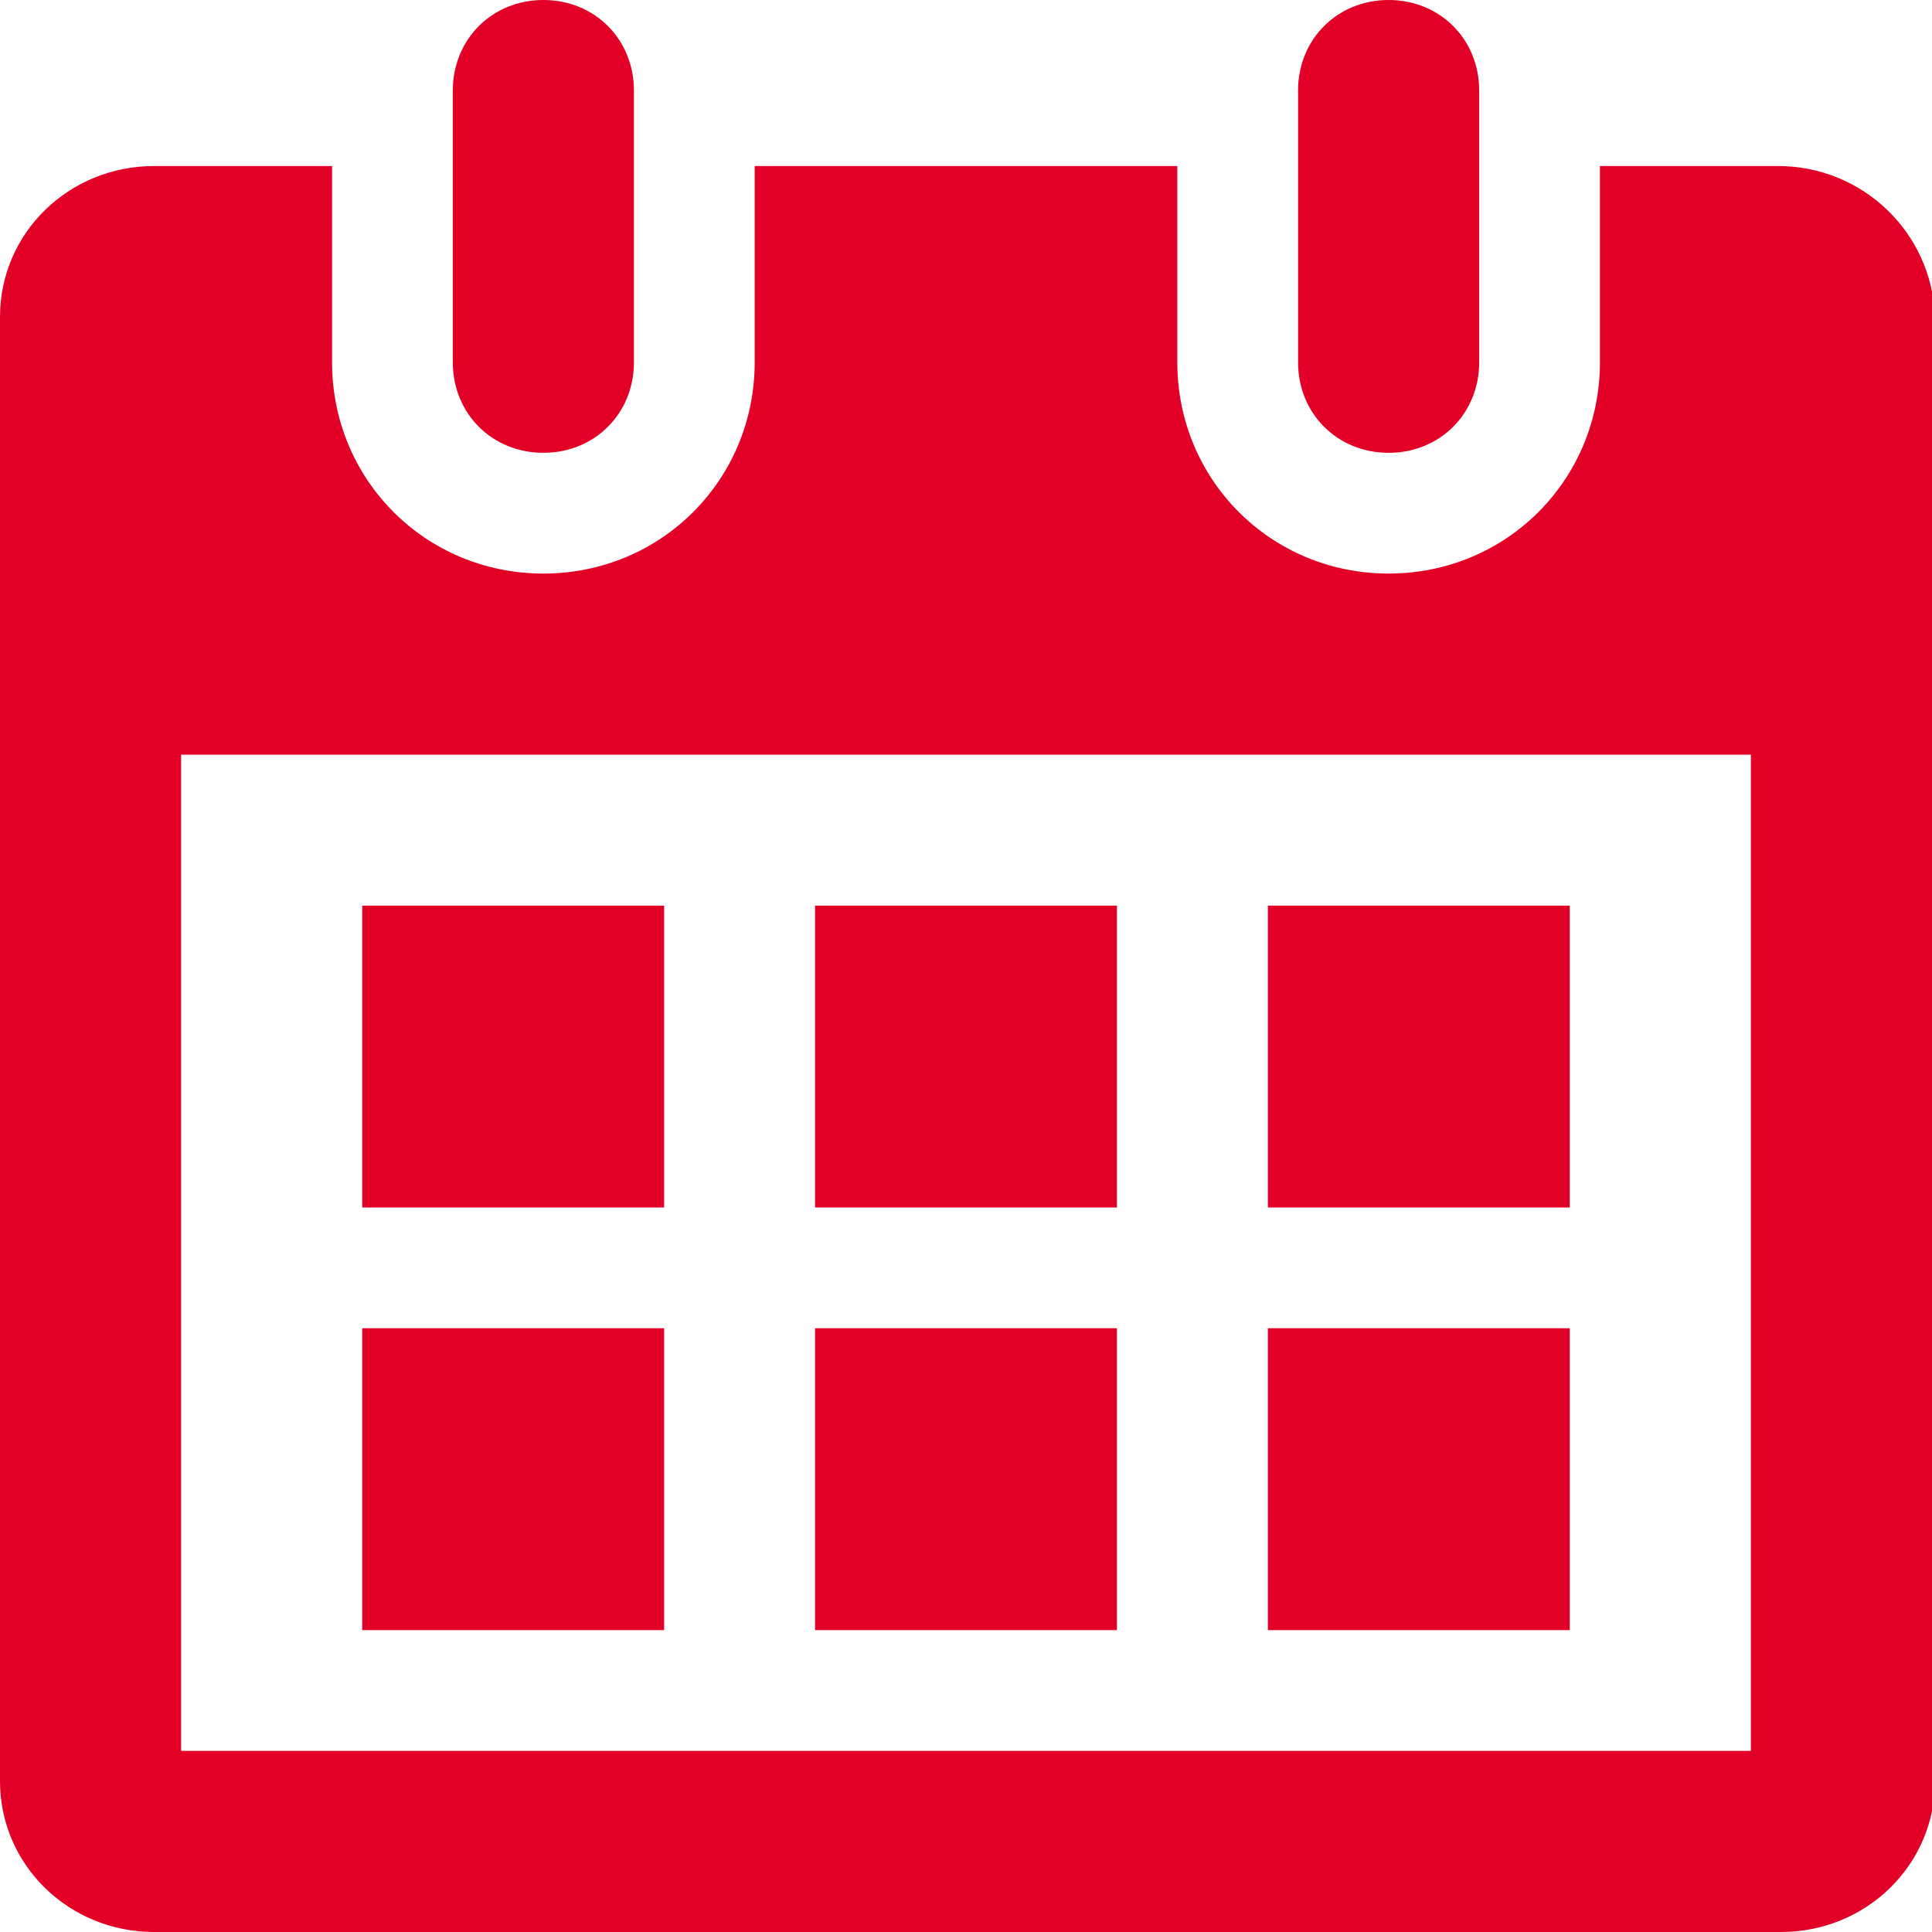
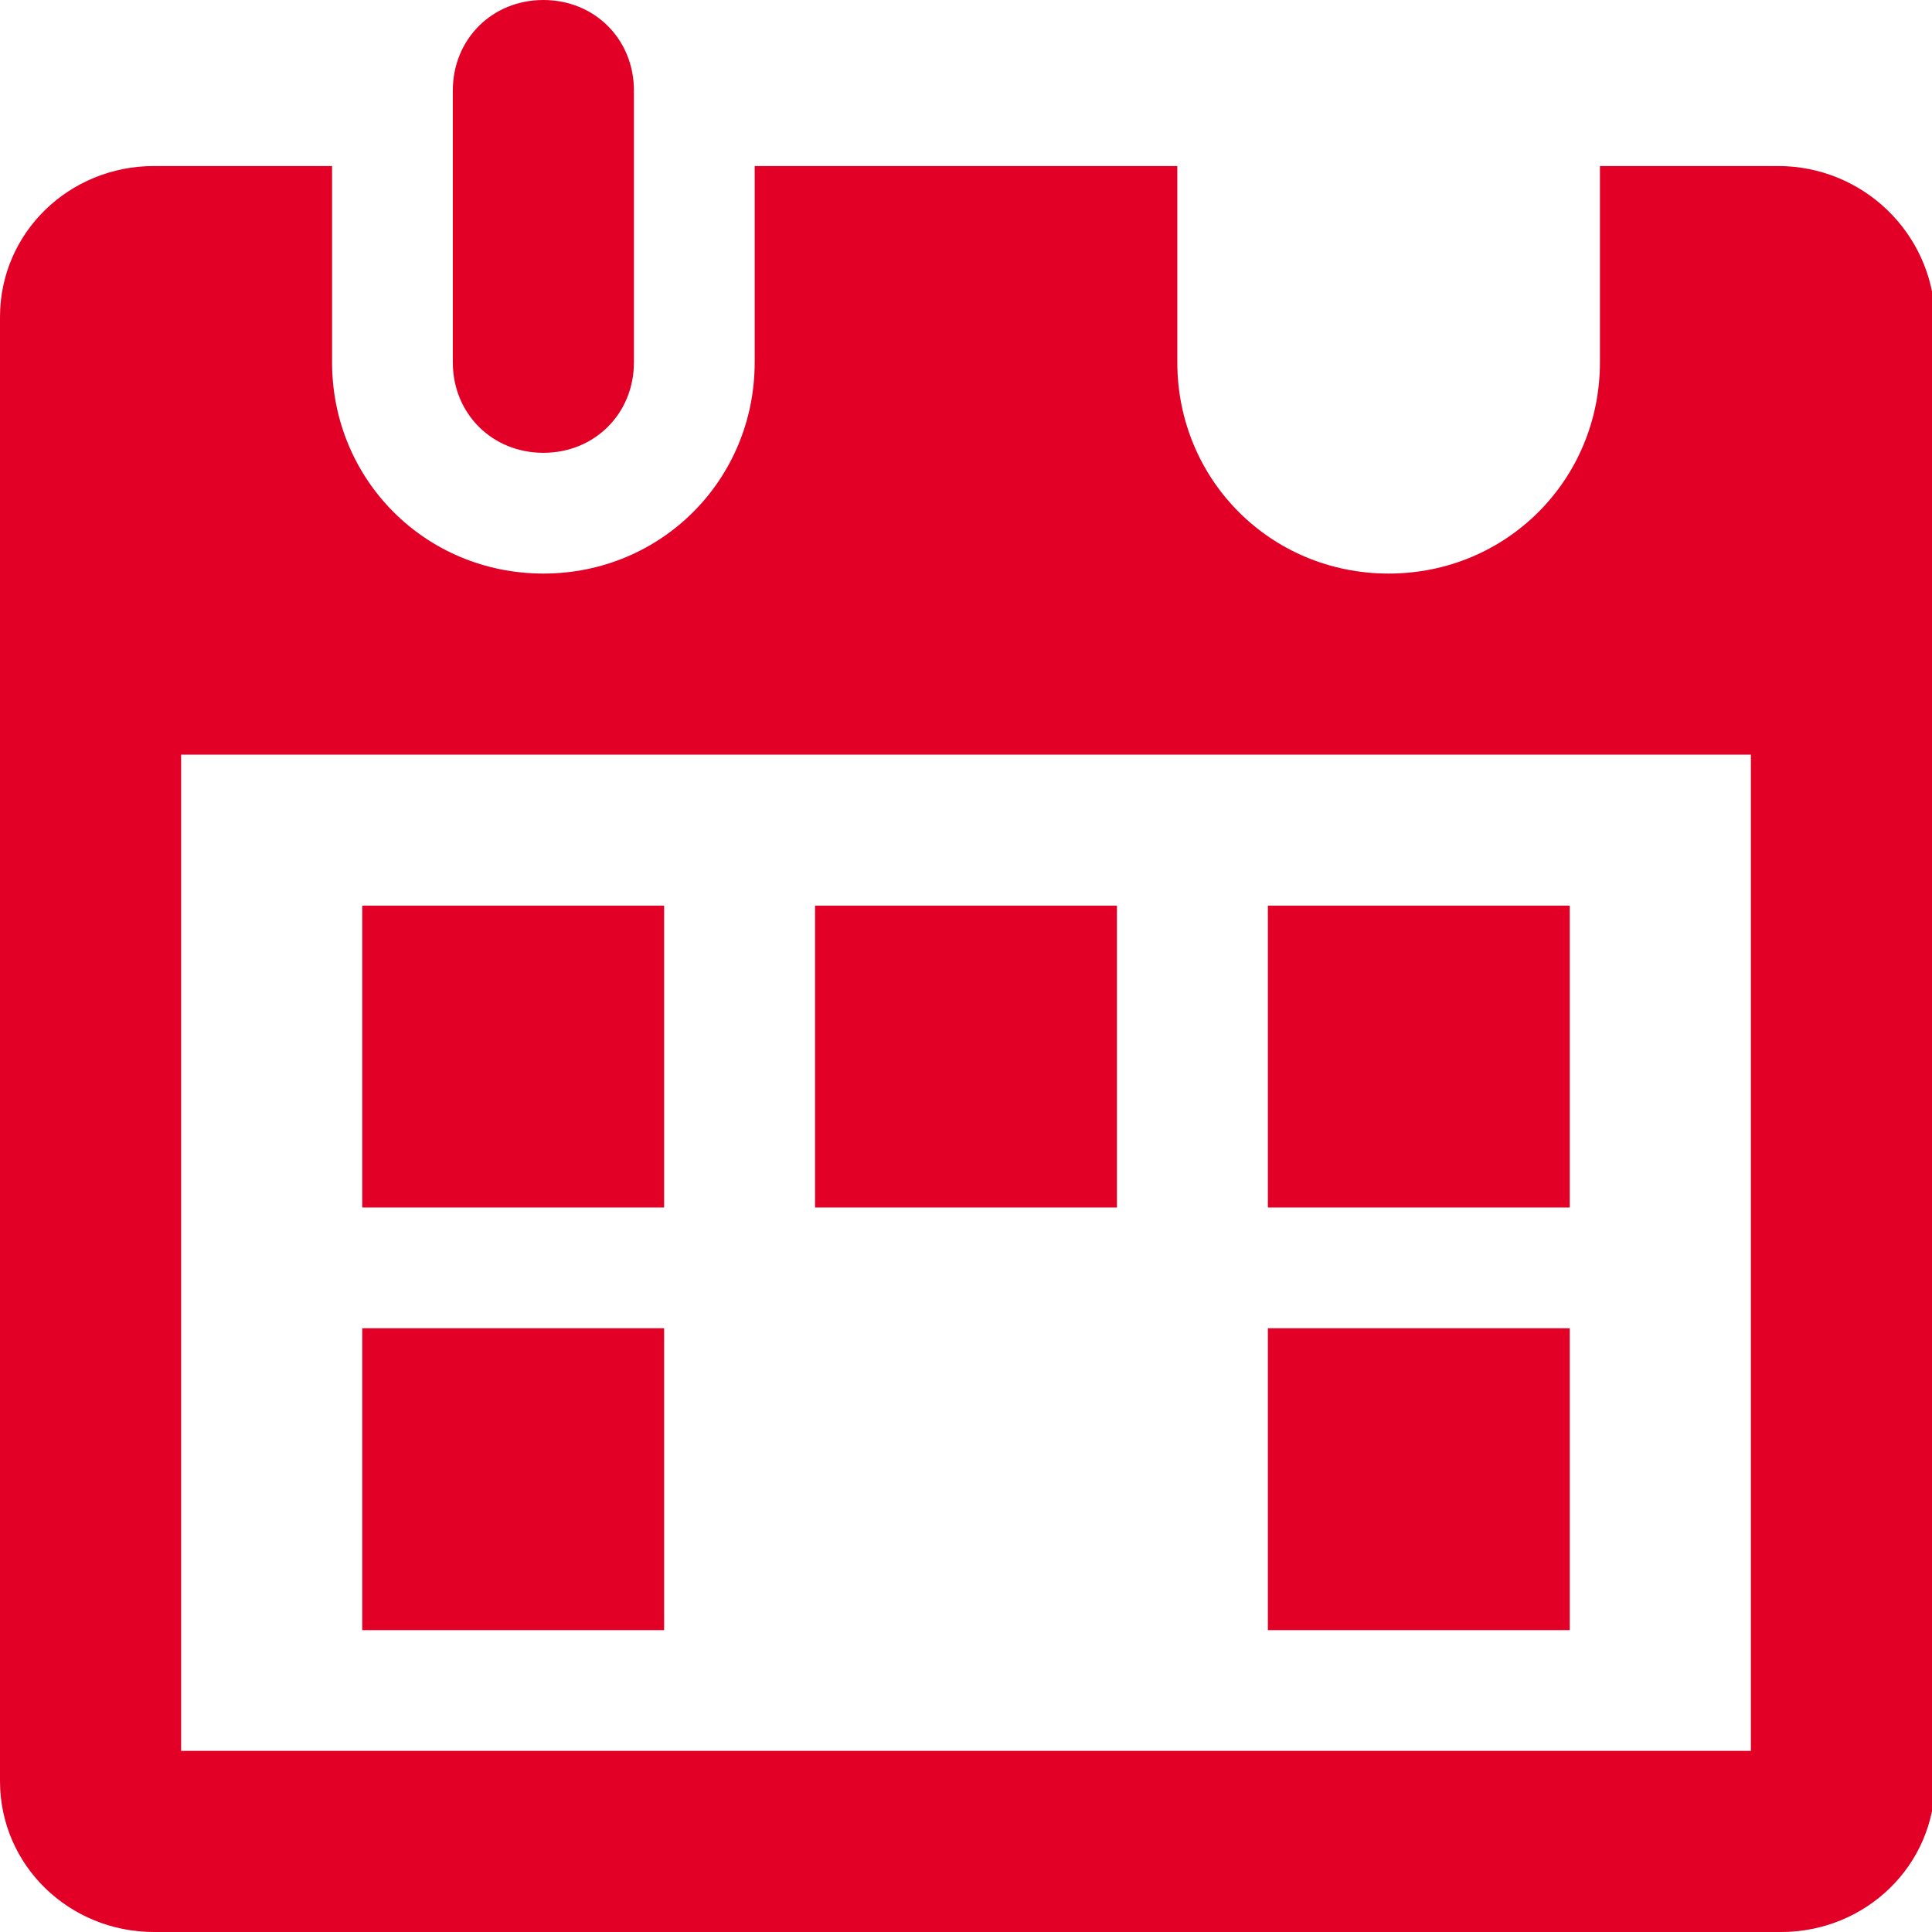
<svg xmlns="http://www.w3.org/2000/svg" version="1.1" id="Layer_1" x="0px" y="0px" viewBox="0 0 64 64" enable-background="new 0 0 64 64" xml:space="preserve">
  <g fill="#e20026">
    <g>
      <g>
        <g>
          <path d="M58.9,5.5H53V12c0,3.9-3.1,7-7,7s-7-3.1-7-7V5.5H25V12c0,3.9-3.1,7-7,7s-7-3.1-7-7V5.5H5.1c-2.8,0-5.1,2.2-5.1,5V22v37      c0,2.8,2.3,5,5.1,5h53.9c2.8,0,5.1-2.2,5.1-5V22V10.5C64,7.7,61.7,5.5,58.9,5.5z M58,58H6V25h52V58z" />
        </g>
      </g>
    </g>
    <g>
      <g>
        <g>
          <path d="M18,15c1.7,0,3-1.3,3-3V3c0-1.7-1.3-3-3-3s-3,1.3-3,3v9C15,13.7,16.3,15,18,15z" />
        </g>
      </g>
    </g>
    <g>
      <g>
        <g>
-           <path d="M46,15c1.7,0,3-1.3,3-3V3c0-1.7-1.3-3-3-3s-3,1.3-3,3v9C43,13.7,44.3,15,46,15z" />
-         </g>
+           </g>
      </g>
    </g>
    <g>
      <g>
        <g>
          <rect x="12" y="30" width="10" height="10" />
        </g>
      </g>
    </g>
    <g>
      <g>
        <g>
          <rect x="12" y="44" width="10" height="10" />
        </g>
      </g>
    </g>
    <g>
      <g>
        <g>
          <rect x="27" y="30" width="10" height="10" />
        </g>
      </g>
    </g>
    <g>
      <g>
        <g>
-           <rect x="27" y="44" width="10" height="10" />
-         </g>
+           </g>
      </g>
    </g>
    <g>
      <g>
        <g>
          <rect x="42" y="30" width="10" height="10" />
        </g>
      </g>
    </g>
    <g>
      <g>
        <g>
          <rect x="42" y="44" width="10" height="10" />
        </g>
      </g>
    </g>
  </g>
</svg>